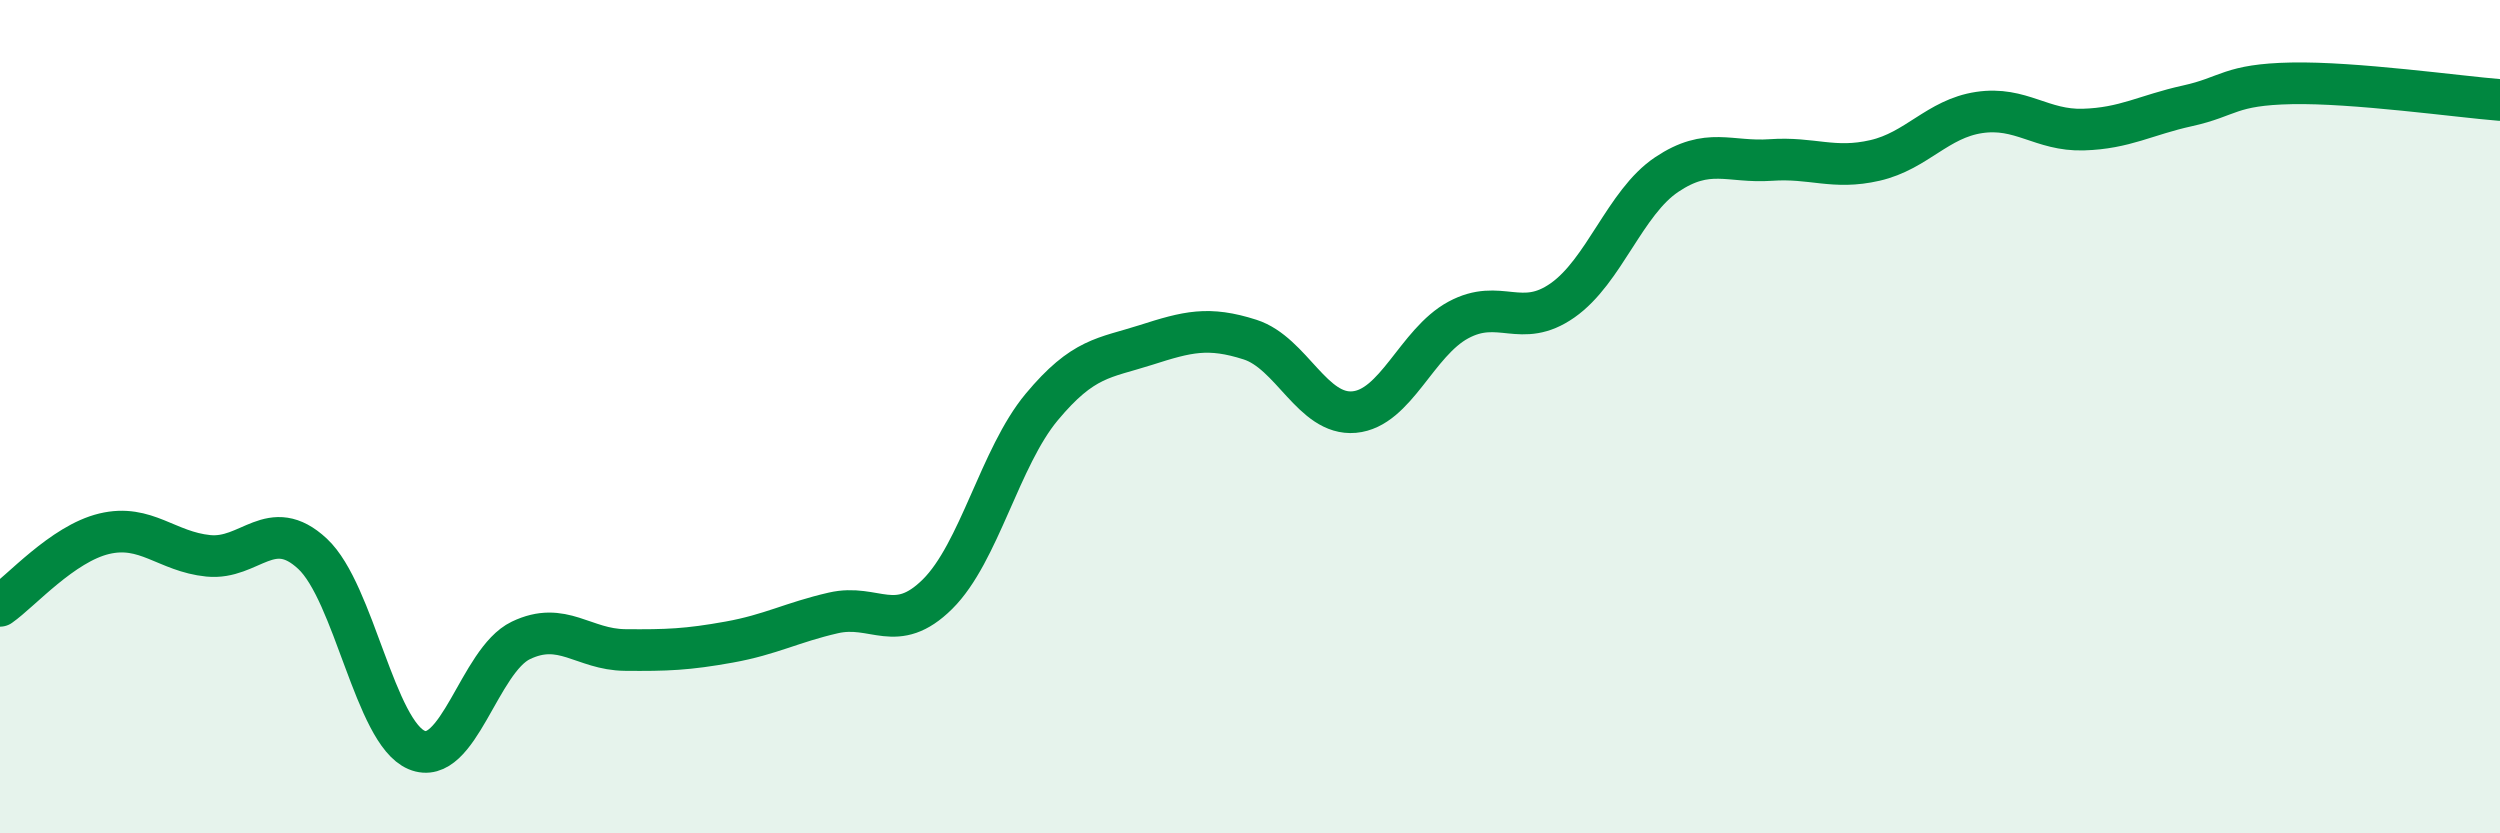
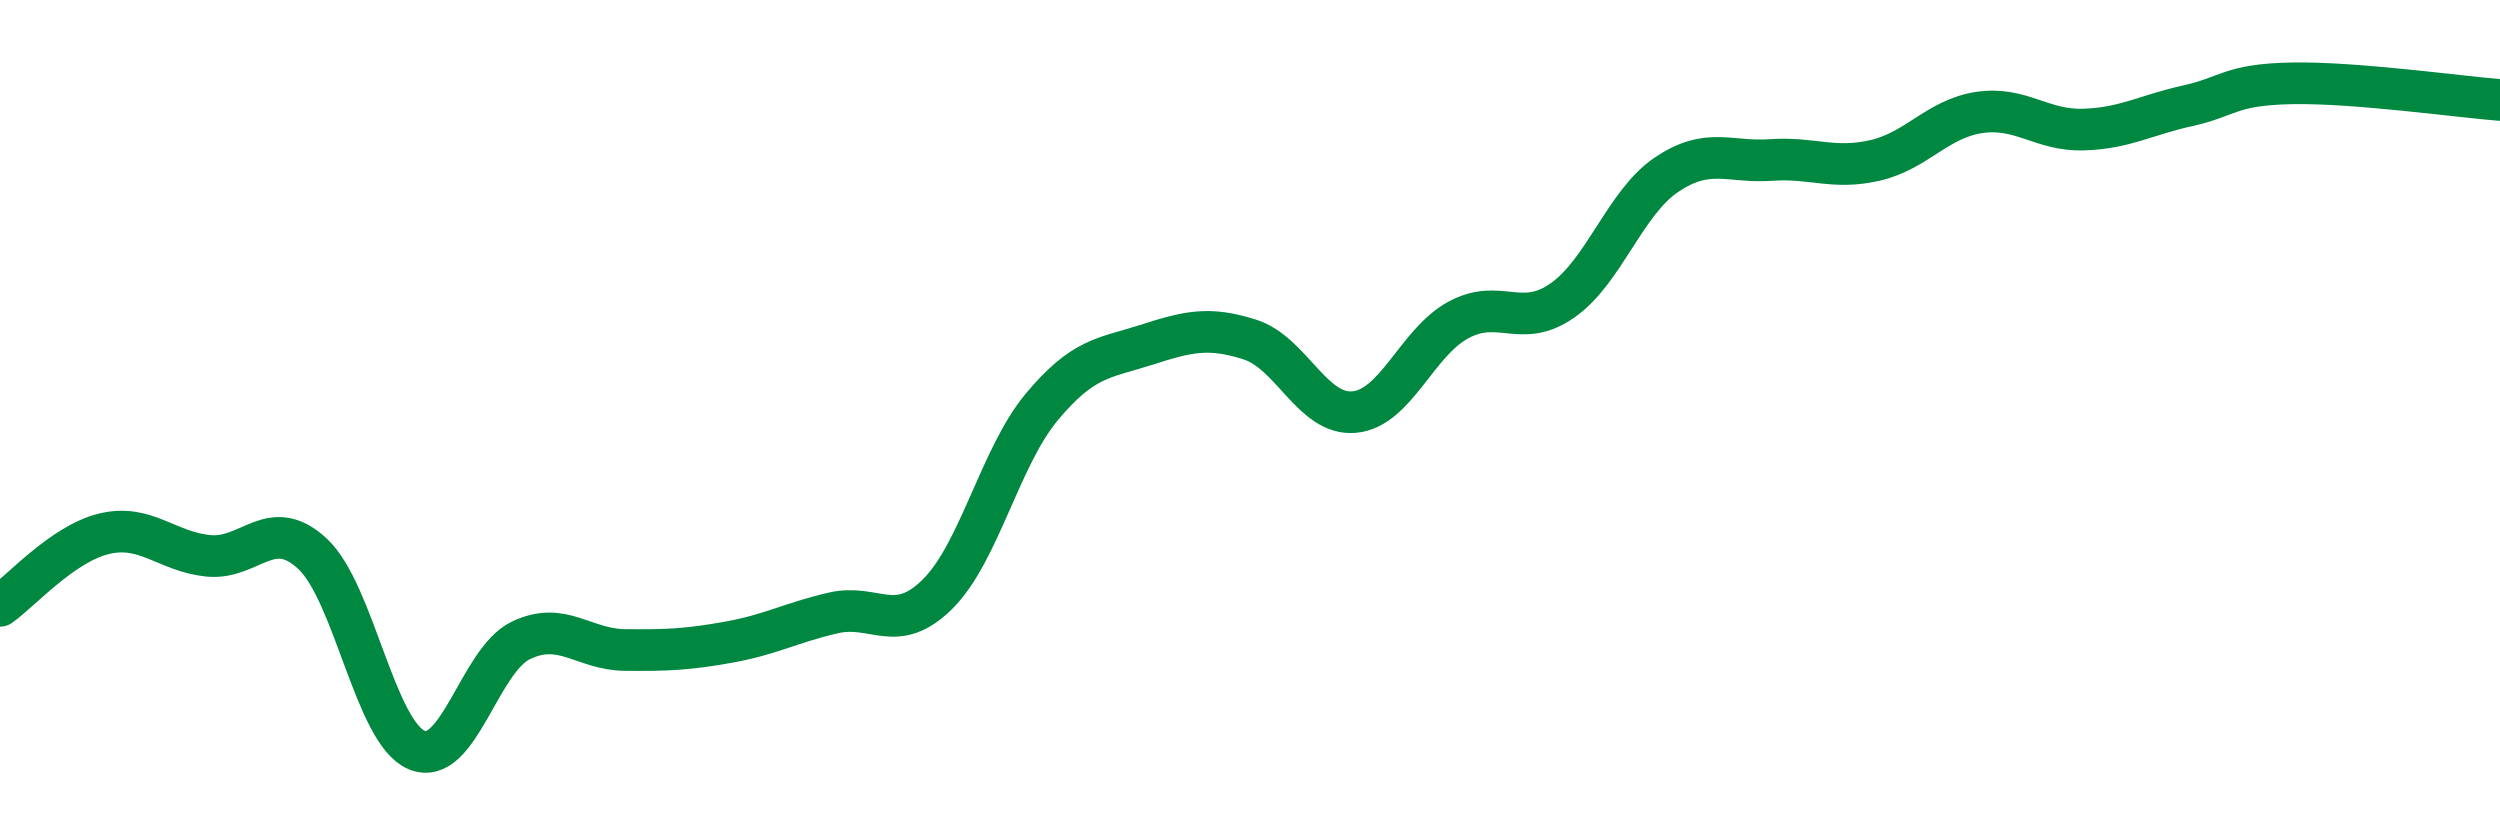
<svg xmlns="http://www.w3.org/2000/svg" width="60" height="20" viewBox="0 0 60 20">
-   <path d="M 0,14.54 C 0.5,14.19 1.5,13.05 2.5,12.81 C 3.5,12.57 4,13.24 5,13.34 C 6,13.44 6.5,12.36 7.5,13.29 C 8.5,14.22 9,17.58 10,18 C 11,18.42 11.5,15.85 12.5,15.37 C 13.5,14.89 14,15.59 15,15.6 C 16,15.61 16.5,15.59 17.5,15.41 C 18.5,15.23 19,14.94 20,14.71 C 21,14.48 21.5,15.25 22.5,14.26 C 23.5,13.27 24,10.97 25,9.77 C 26,8.57 26.5,8.6 27.5,8.28 C 28.5,7.96 29,7.83 30,8.15 C 31,8.47 31.5,9.98 32.5,9.89 C 33.5,9.8 34,8.22 35,7.68 C 36,7.14 36.5,7.91 37.5,7.21 C 38.5,6.51 39,4.86 40,4.19 C 41,3.52 41.5,3.91 42.5,3.84 C 43.5,3.77 44,4.08 45,3.85 C 46,3.62 46.5,2.85 47.5,2.7 C 48.5,2.55 49,3.14 50,3.11 C 51,3.08 51.5,2.76 52.5,2.54 C 53.5,2.32 53.5,2.03 55,2 C 56.5,1.97 59,2.32 60,2.4L60 20L0 20Z" fill="#008740" opacity="0.1" stroke-linecap="round" stroke-linejoin="round" />
  <path d="M 0,14.54 C 0.5,14.19 1.5,13.05 2.5,12.81 C 3.5,12.57 4,13.24 5,13.34 C 6,13.44 6.5,12.36 7.5,13.29 C 8.5,14.22 9,17.58 10,18 C 11,18.42 11.5,15.85 12.5,15.37 C 13.5,14.89 14,15.59 15,15.6 C 16,15.61 16.5,15.59 17.5,15.41 C 18.5,15.23 19,14.94 20,14.71 C 21,14.48 21.5,15.25 22.5,14.26 C 23.5,13.27 24,10.97 25,9.77 C 26,8.57 26.5,8.6 27.5,8.28 C 28.5,7.96 29,7.83 30,8.15 C 31,8.47 31.5,9.98 32.5,9.89 C 33.5,9.8 34,8.22 35,7.68 C 36,7.14 36.5,7.91 37.5,7.21 C 38.5,6.51 39,4.86 40,4.19 C 41,3.52 41.5,3.91 42.5,3.84 C 43.5,3.77 44,4.08 45,3.85 C 46,3.62 46.5,2.85 47.5,2.7 C 48.5,2.55 49,3.14 50,3.11 C 51,3.08 51.5,2.76 52.5,2.54 C 53.5,2.32 53.5,2.03 55,2 C 56.5,1.97 59,2.32 60,2.4" stroke="#008740" stroke-width="1" fill="none" stroke-linecap="round" stroke-linejoin="round" />
</svg>